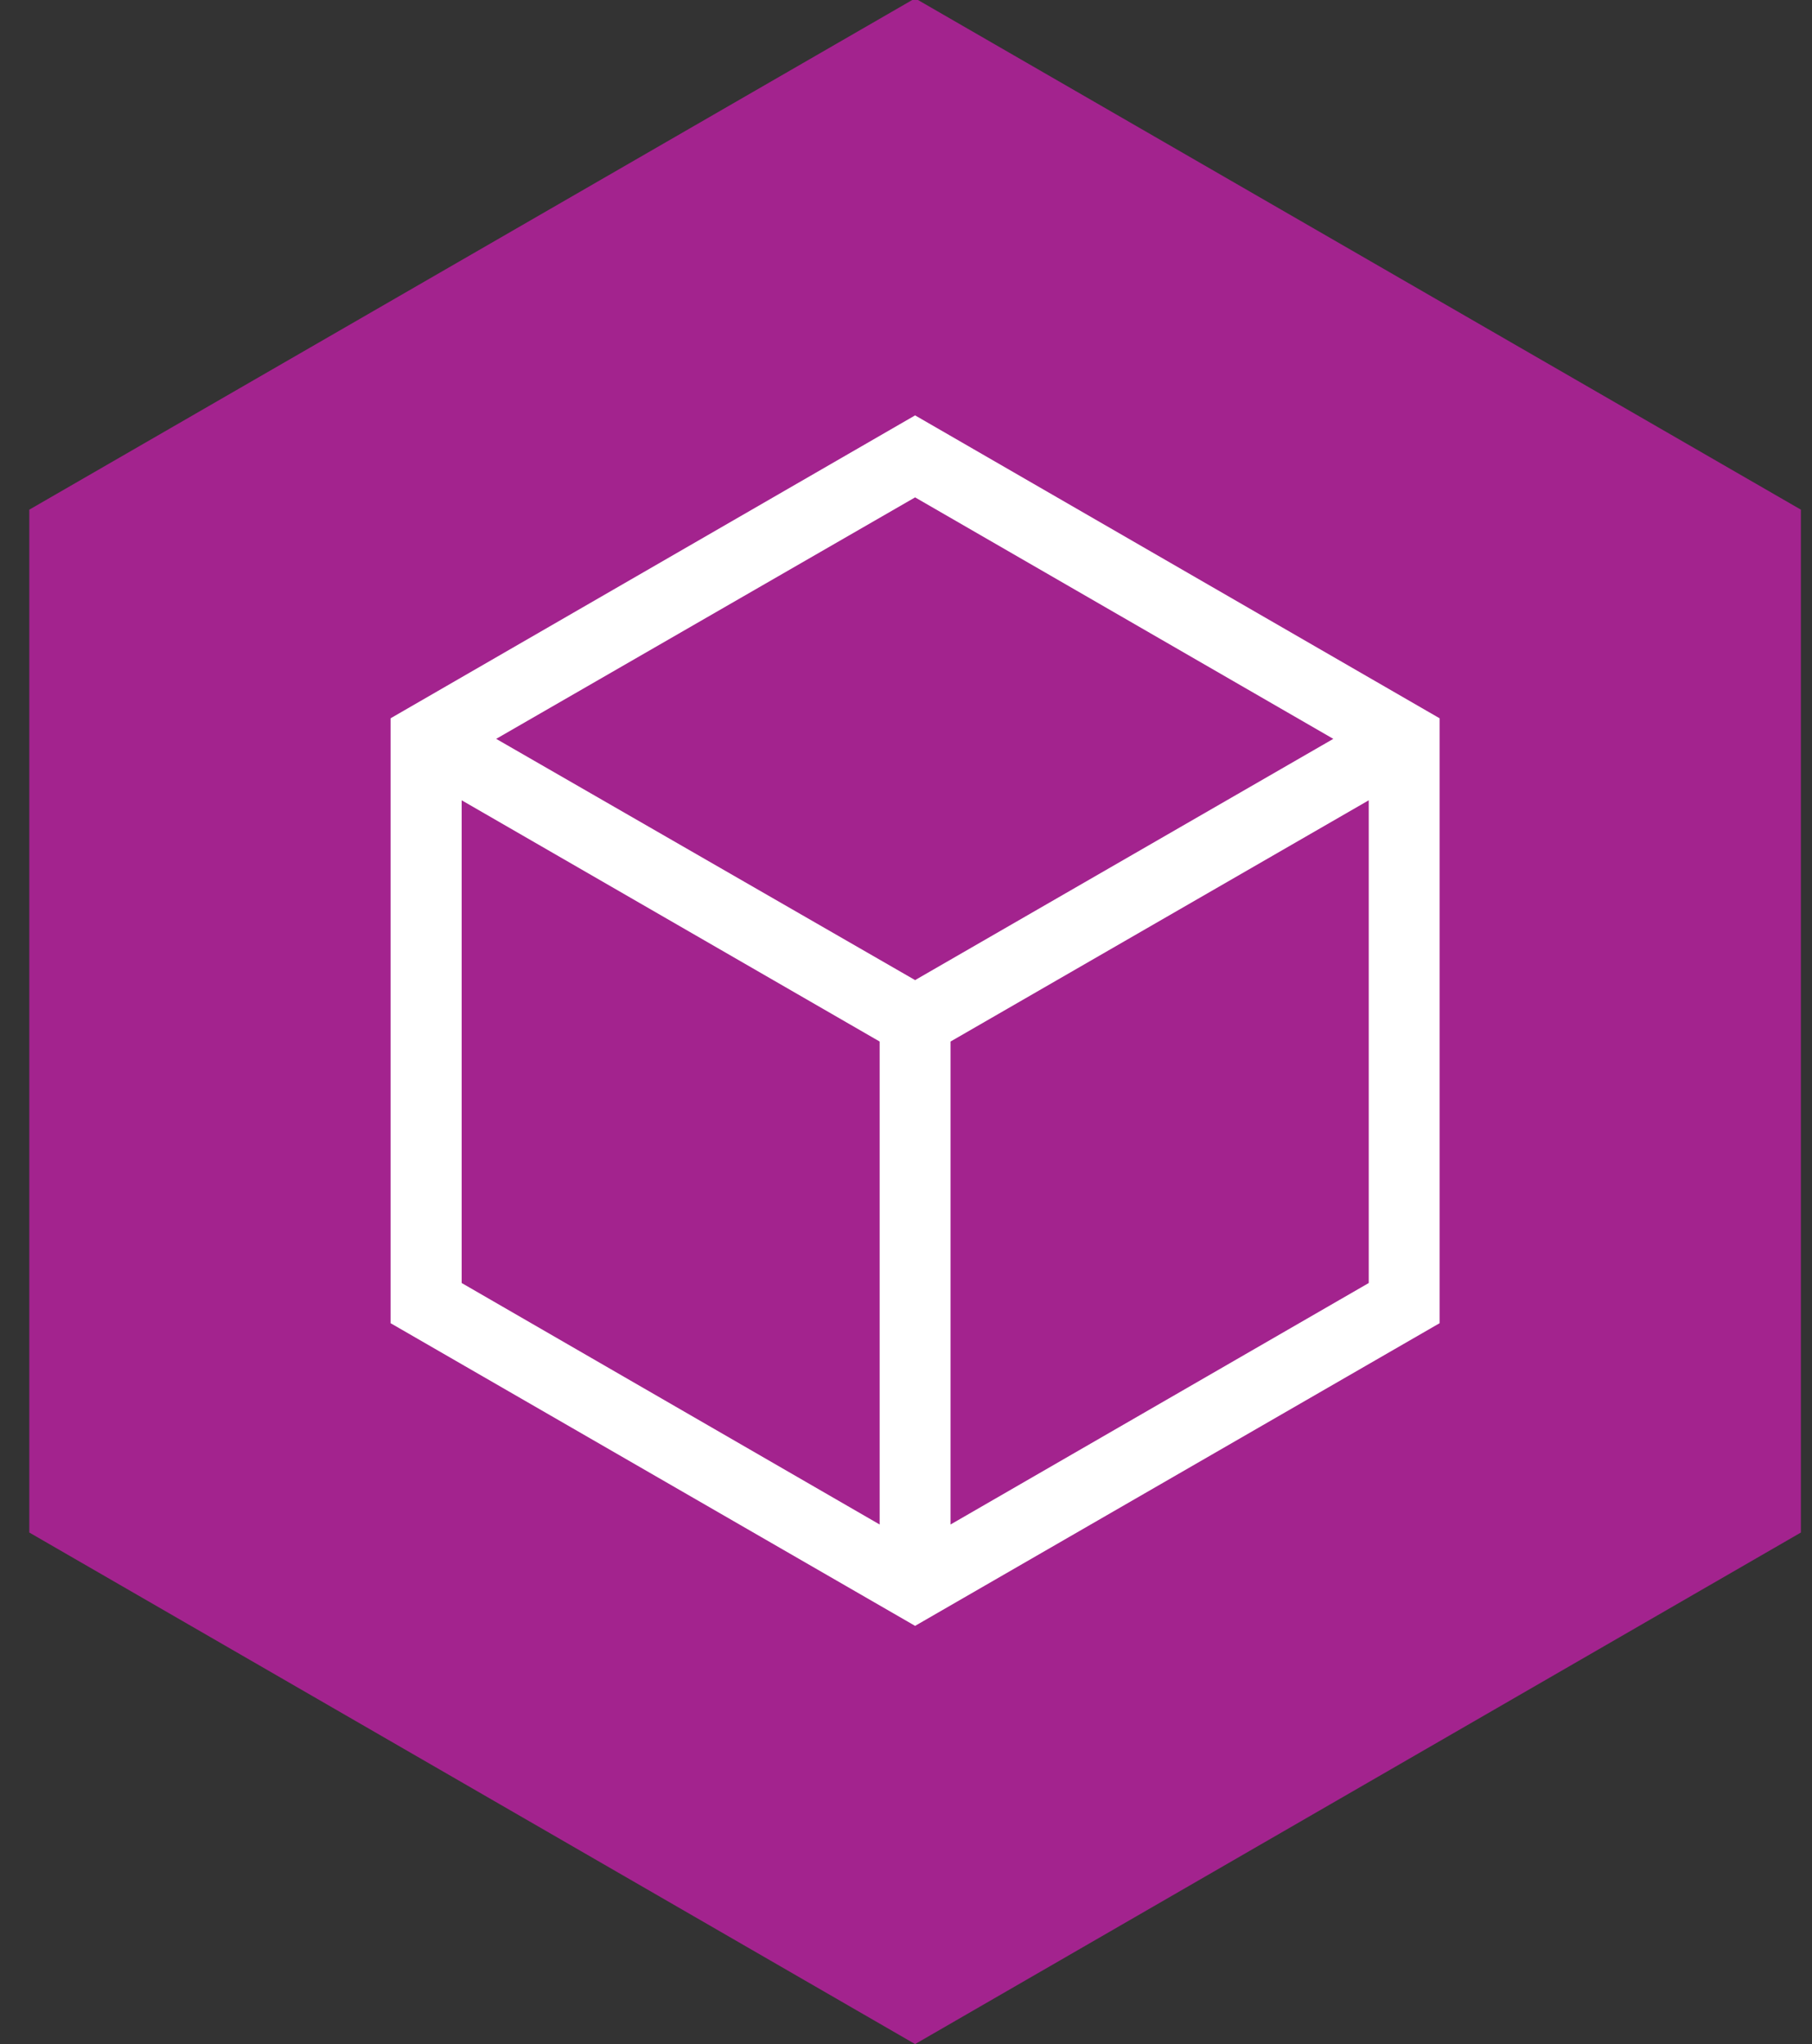
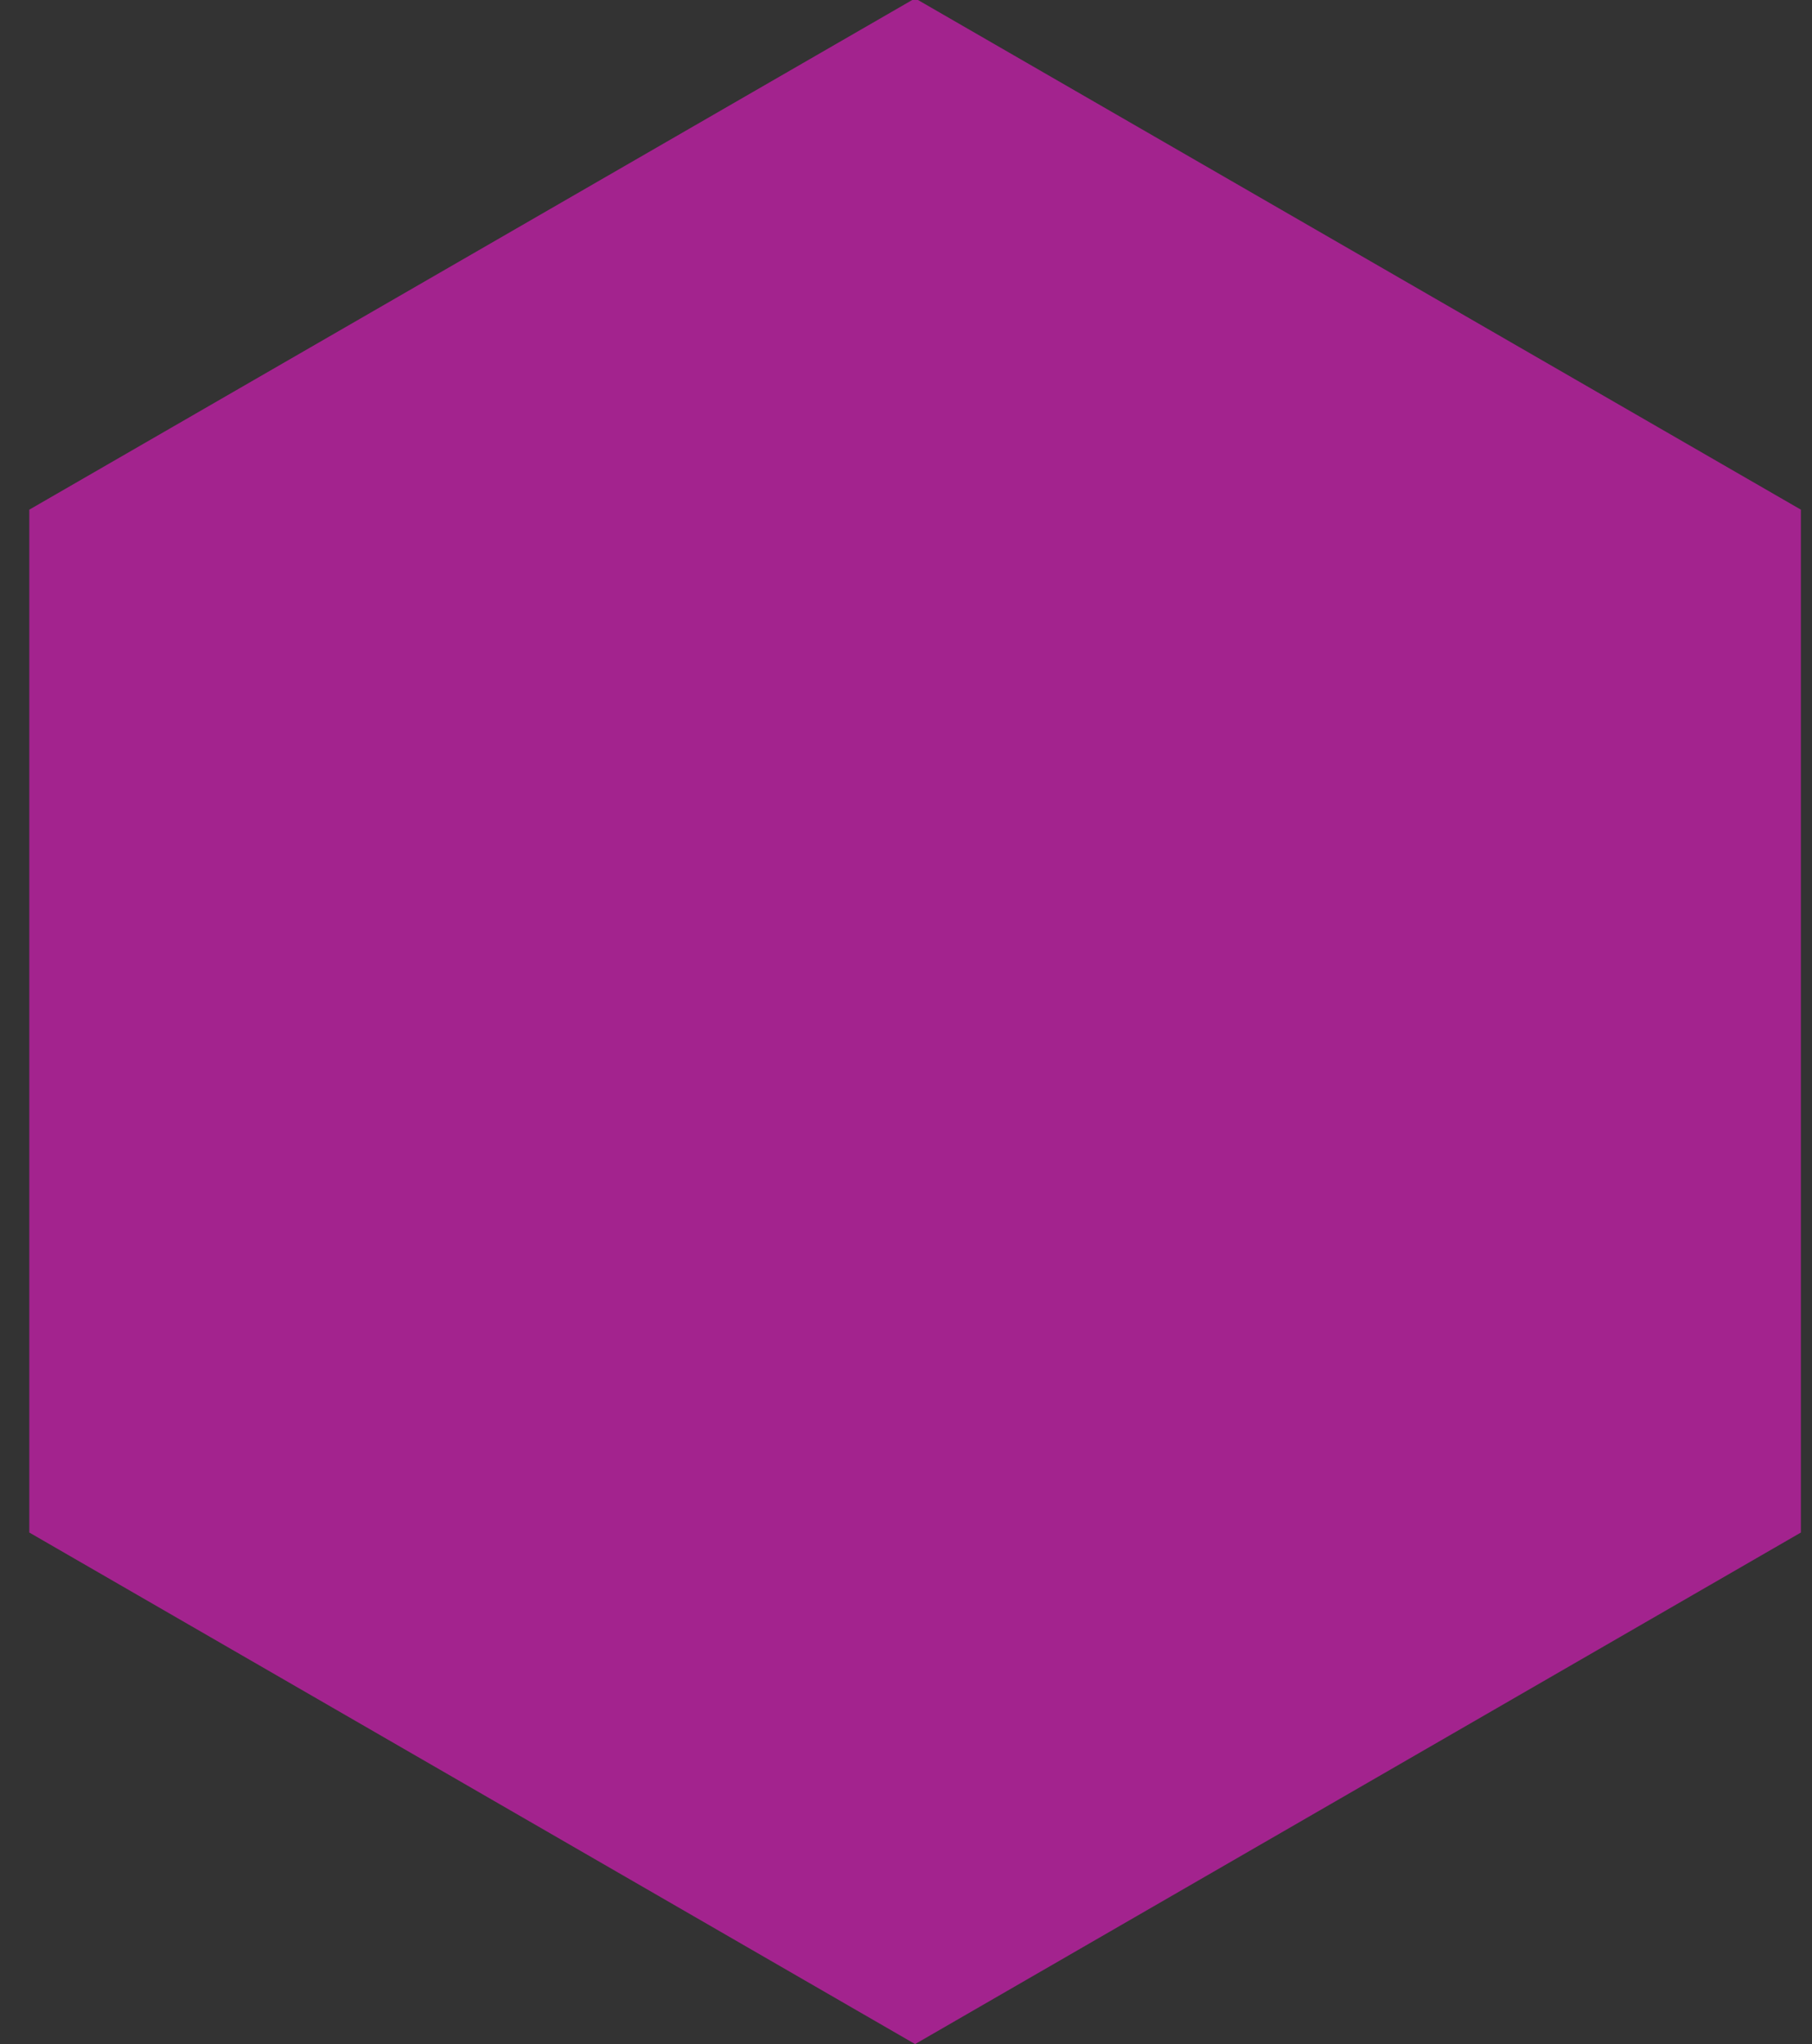
<svg xmlns="http://www.w3.org/2000/svg" id="Слой_1" data-name="Слой 1" viewBox="0 0 76.69 86.51">
  <rect x="0" y="0" width="76.69" height="86.51" fill="#333333" stroke="none" />
  <defs>
    <style>.cls-1{fill:#a3238e;fill-rule:evenodd;}.cls-2{fill:#fff;}</style>
  </defs>
  <title>num</title>
  <polygon class="cls-1" points="76.22 21.57 38.73 -0.07 1.24 21.57 1.24 64.86 38.73 86.51 76.22 64.86 76.22 21.57" />
-   <path class="cls-2" d="M38.73,17.58,16.53,30.4V56l22.2,12.81L60.93,56V30.4Zm17.7,13.69L38.73,41.48,21,31.27,38.73,21.05Zm-36.89,2.6L37.23,44.08V64.52L19.54,54.3ZM40.23,64.52V44.08l17.7-10.21V54.3Z" />
</svg>